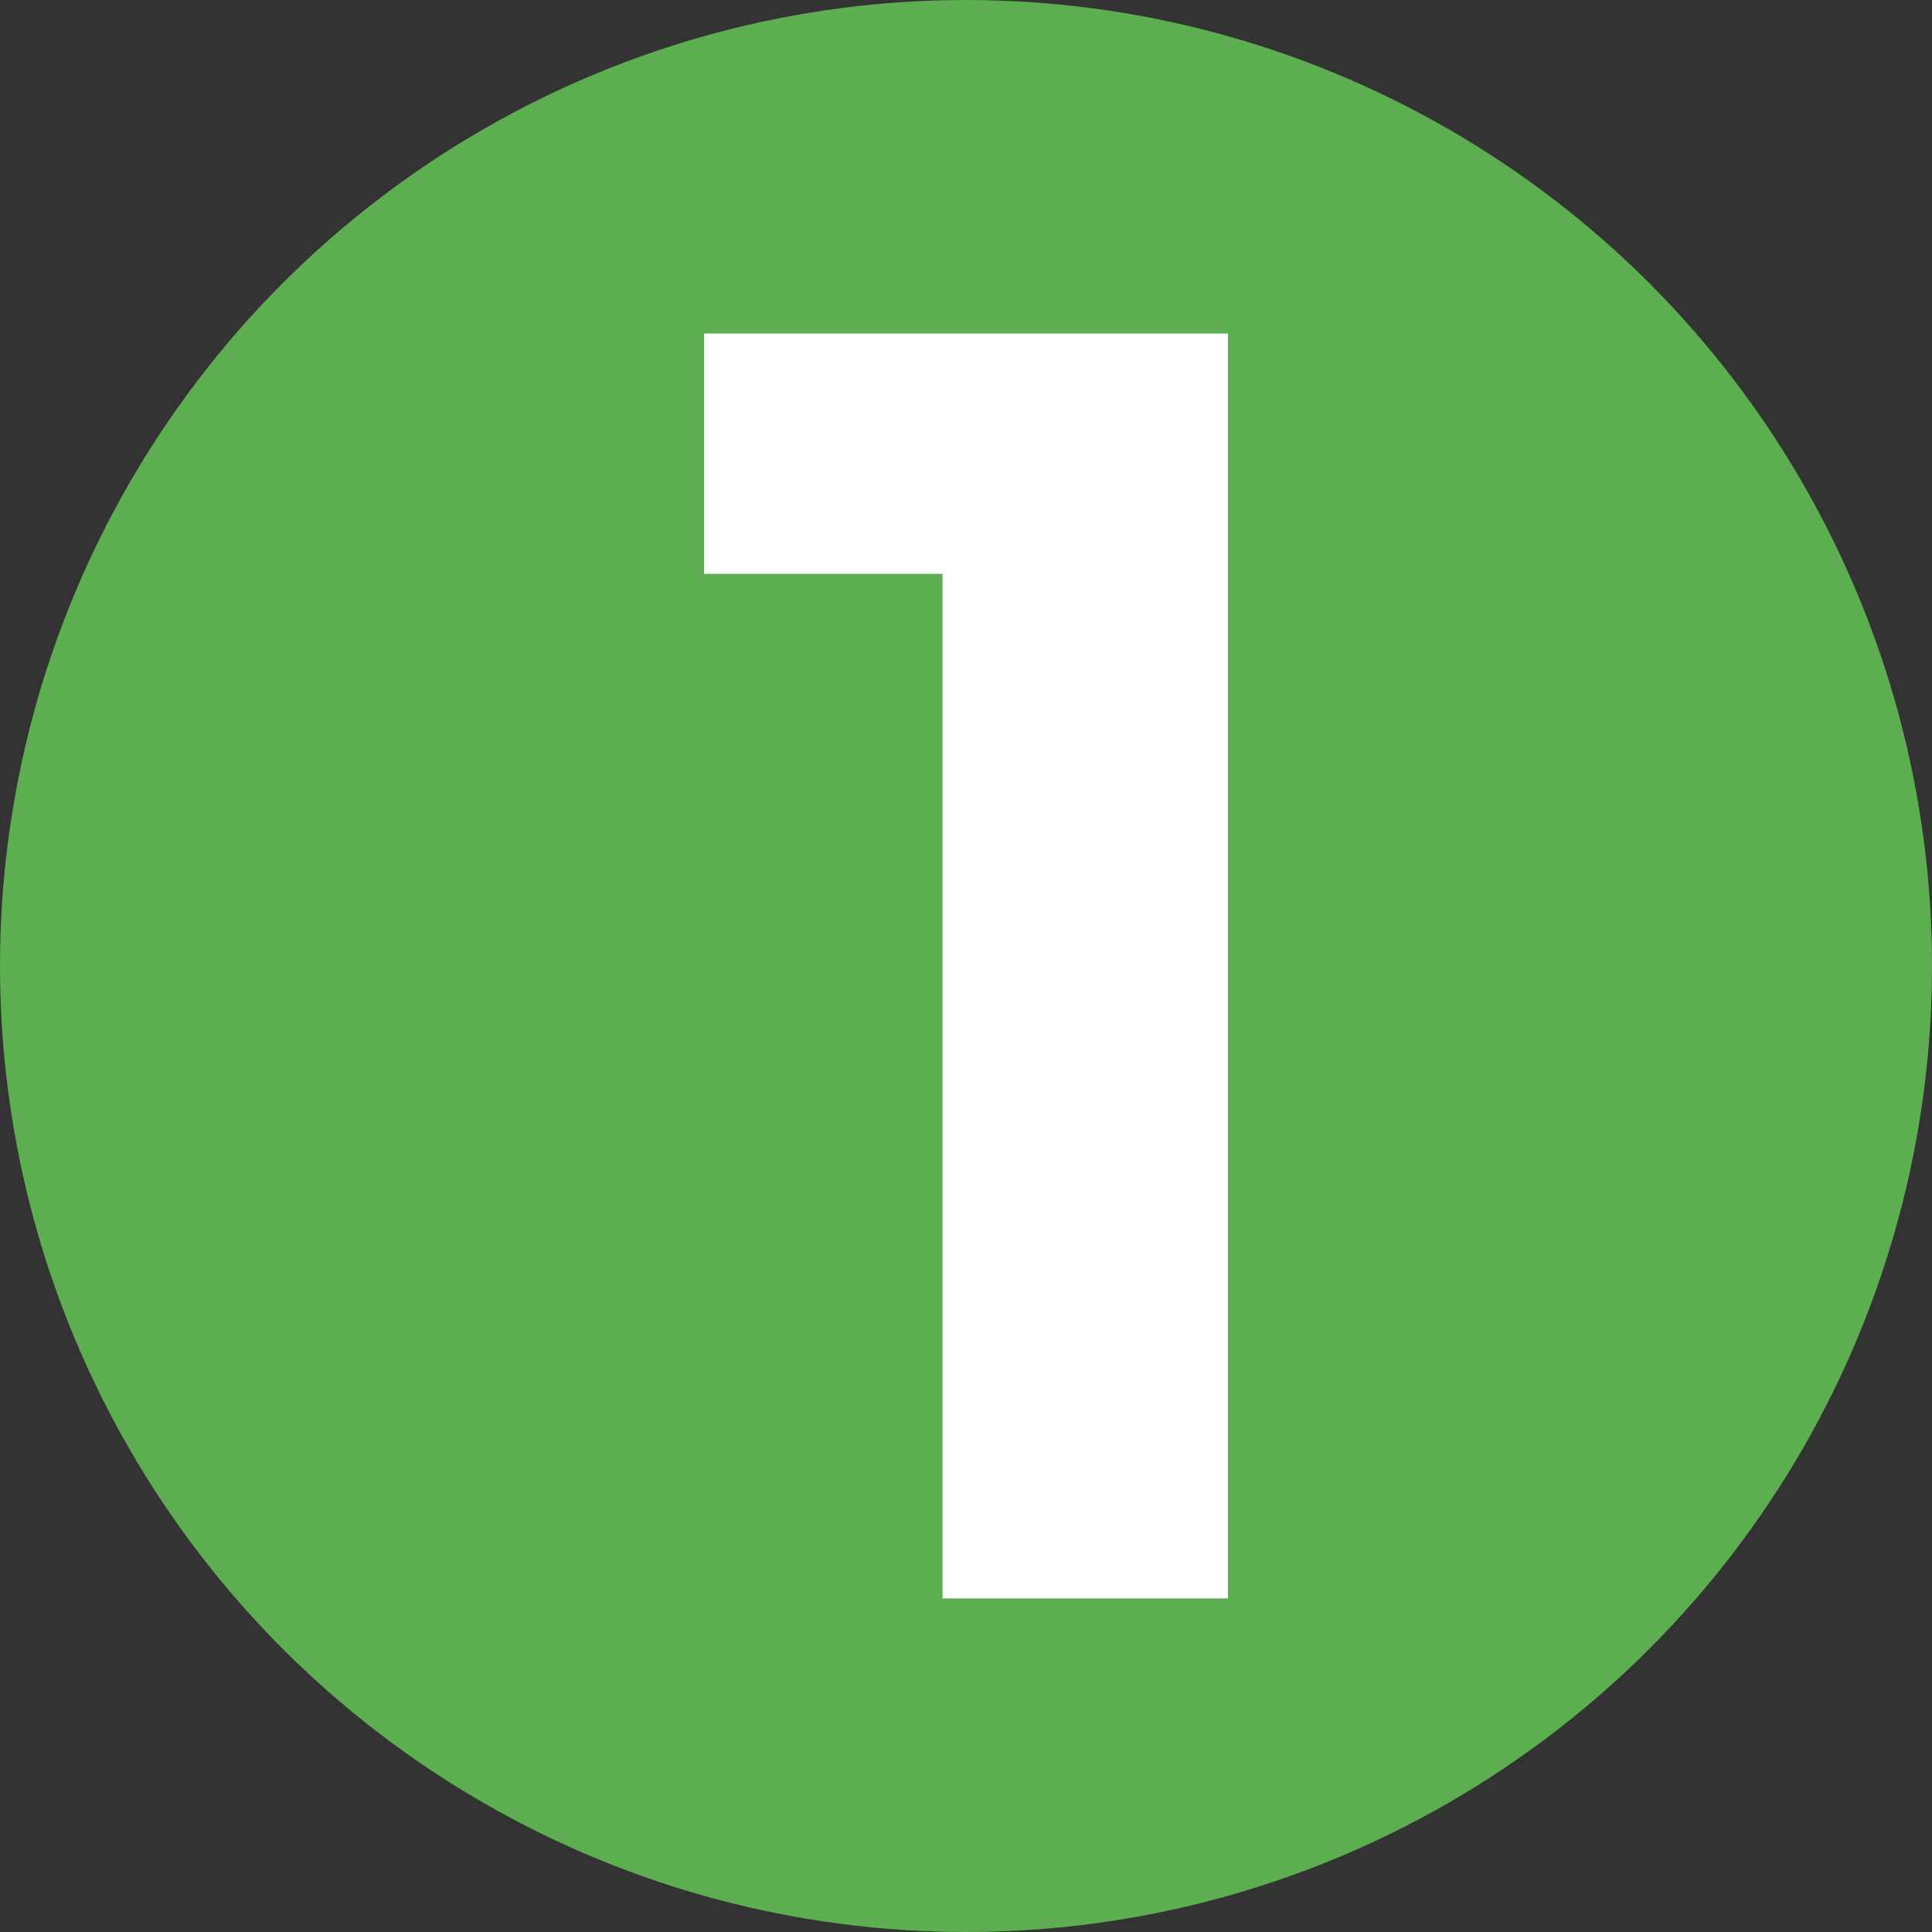
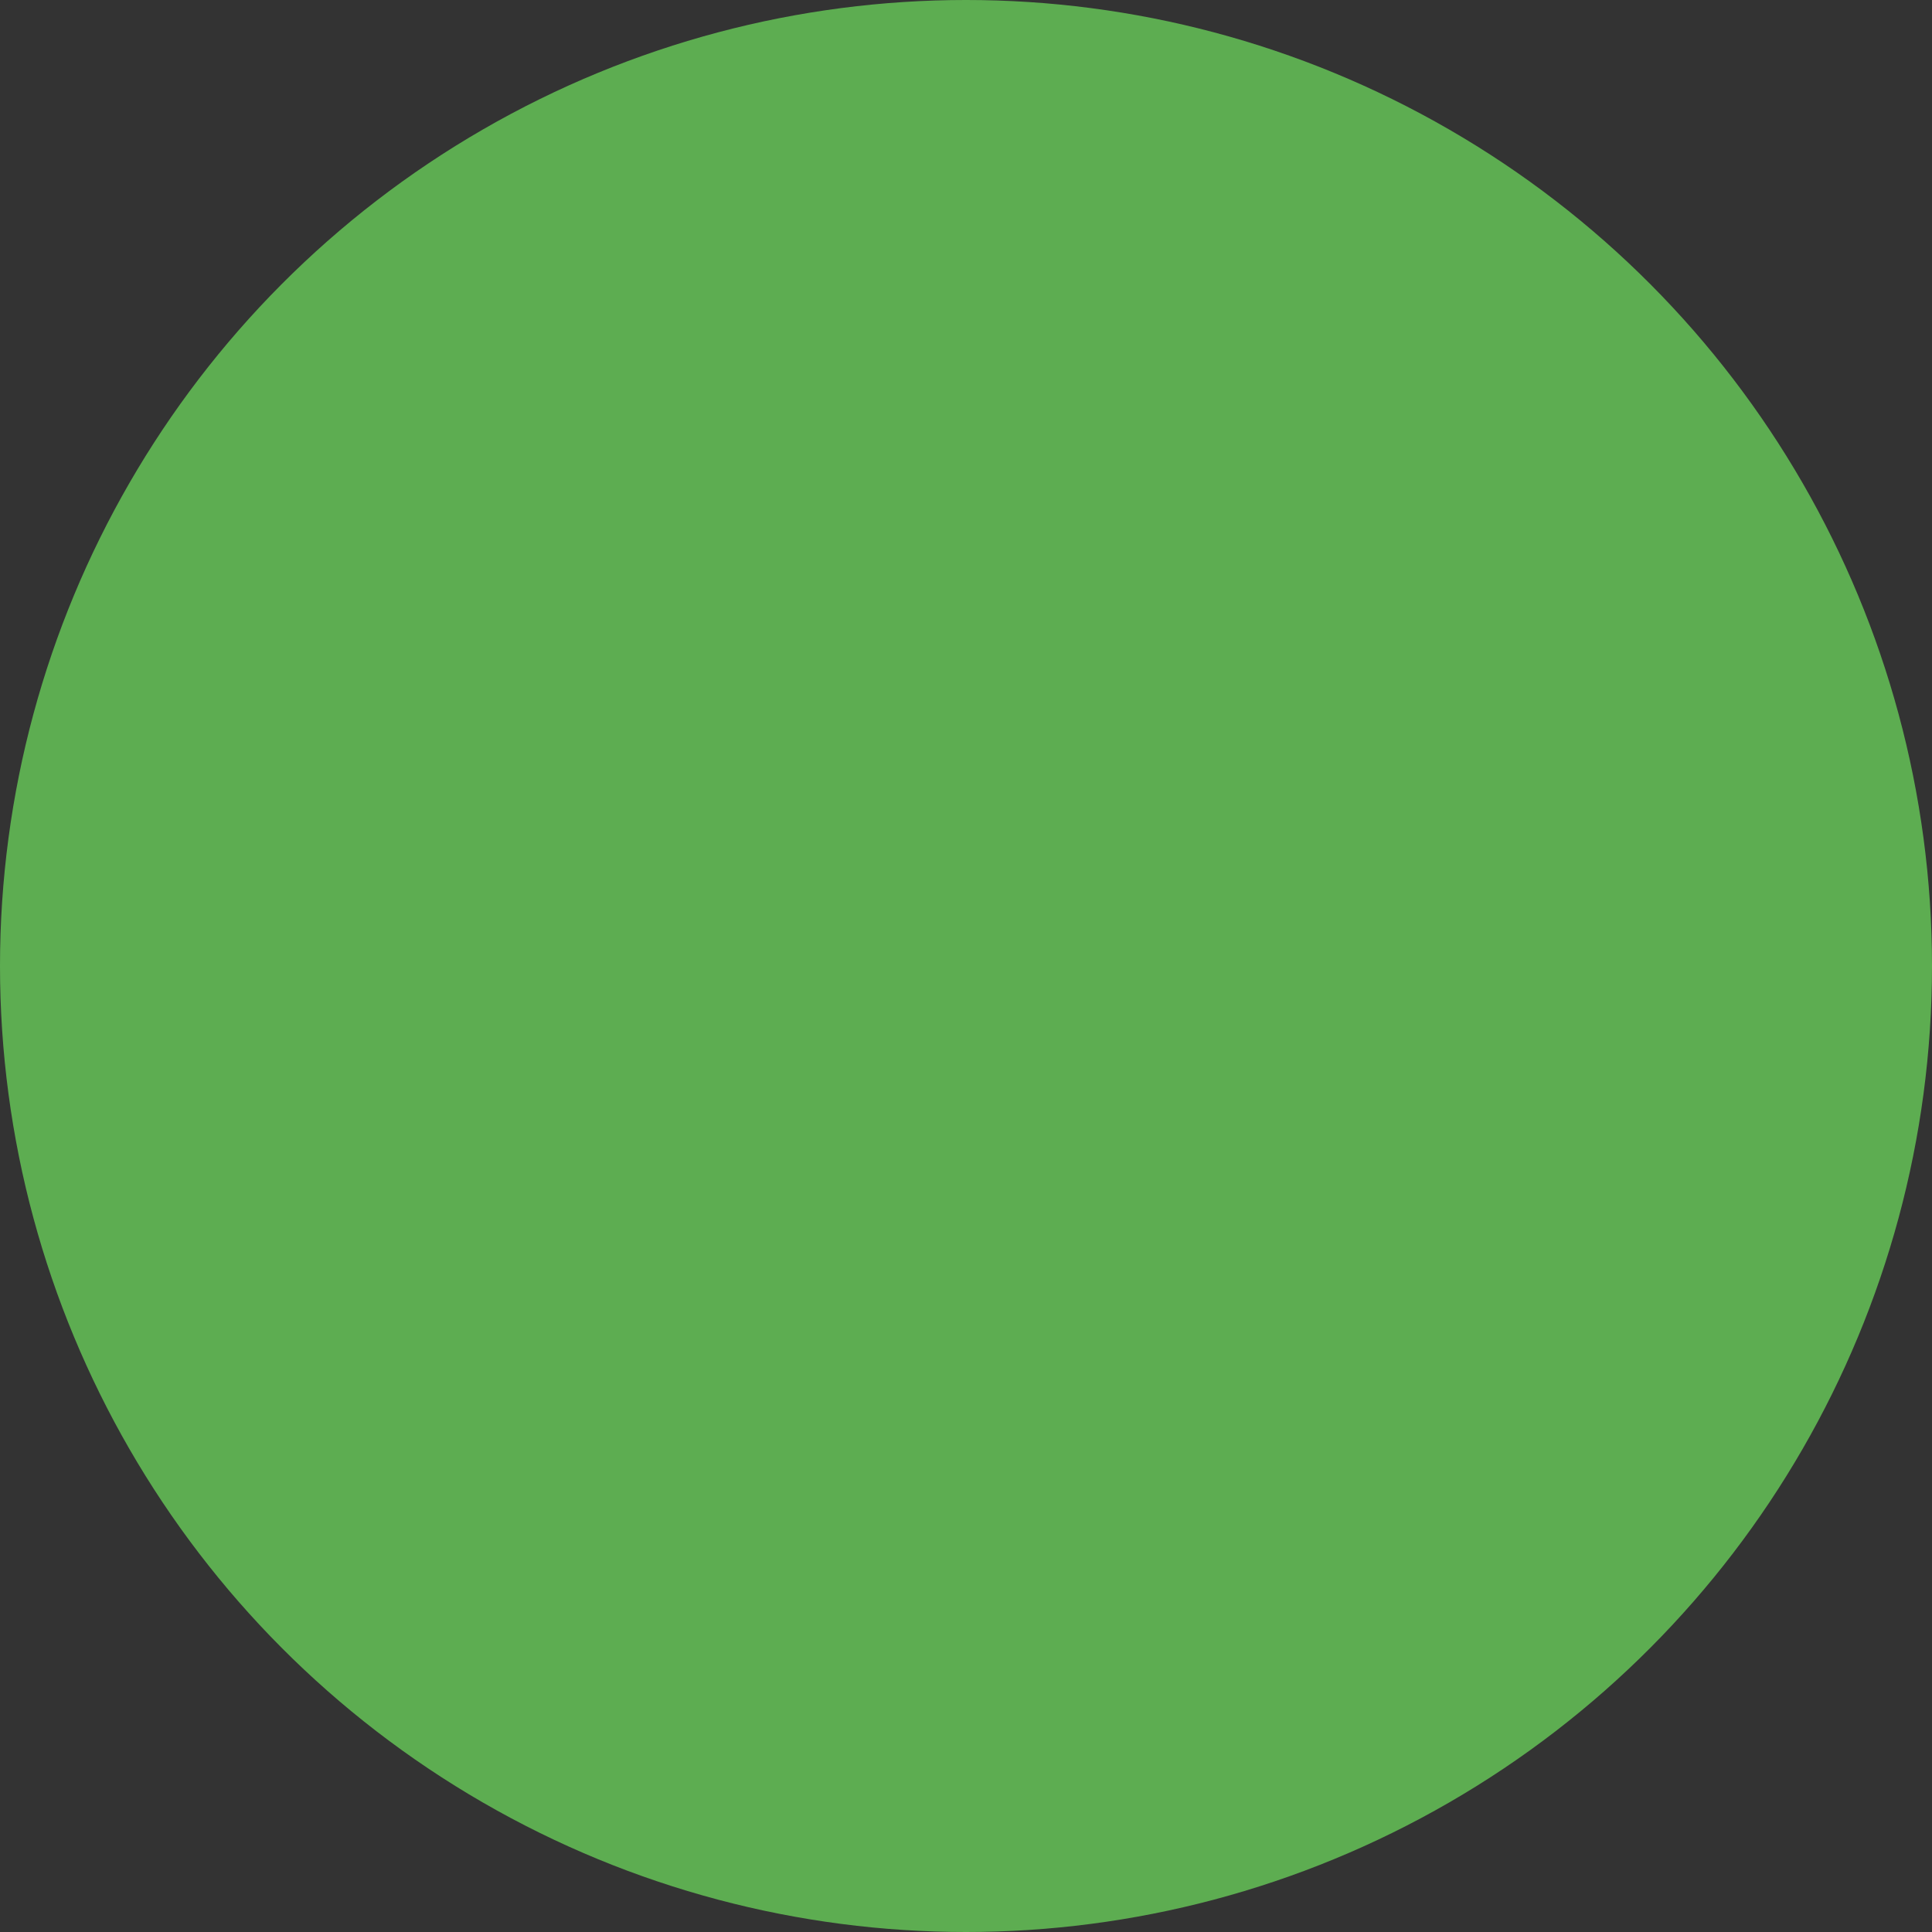
<svg xmlns="http://www.w3.org/2000/svg" version="1.1" id="Capa_1" x="0px" y="0px" viewBox="0 0 250 250" style="enable-background:new 0 0 250 250;" xml:space="preserve">
  <rect x="0" y="0" width="250" height="250" fill="#333333" stroke="none" />
  <style type="text/css"> .st0{fill:#004987;} .st1{fill:#3DAE2B;} .st2{opacity:0.08;clip-path:url(#SVGID_2_);} .st3{fill:#23331C;} .st4{fill:#FFFFFF;} .st5{opacity:0.08;clip-path:url(#SVGID_4_);} .st6{fill:#25387C;} .st7{fill:#378D36;} .st8{clip-path:url(#SVGID_6_);} .st9{clip-path:url(#SVGID_8_);} .st10{clip-path:url(#SVGID_10_);} .st11{clip-path:url(#SVGID_14_);} .st12{clip-path:url(#SVGID_16_);} .st13{clip-path:url(#SVGID_18_);} .st14{clip-path:url(#SVGID_22_);} .st15{clip-path:url(#SVGID_24_);} .st16{clip-path:url(#SVGID_26_);} .st17{clip-path:url(#SVGID_30_);} .st18{clip-path:url(#SVGID_32_);} .st19{clip-path:url(#SVGID_34_);} .st20{clip-path:url(#SVGID_38_);} .st21{clip-path:url(#SVGID_40_);} .st22{clip-path:url(#SVGID_42_);} .st23{clip-path:url(#SVGID_46_);} .st24{clip-path:url(#SVGID_48_);} .st25{clip-path:url(#SVGID_50_);} .st26{clip-path:url(#SVGID_54_);} .st27{clip-path:url(#SVGID_60_);} .st28{clip-path:url(#SVGID_62_);} .st29{clip-path:url(#SVGID_64_);} .st30{fill:#004B84;} .st31{fill:#6DAC3B;} .st32{fill:url(#SVGID_69_);} .st33{fill:#59595B;} .st34{fill:url(#SVGID_70_);} .st35{fill:url(#SVGID_71_);} .st36{opacity:0;fill:#FFFFFF;} .st37{opacity:0.032;fill:#F5F5F5;} .st38{opacity:0.065;fill:#EEECED;} .st39{opacity:0.097;fill:#E6E4E6;} .st40{opacity:0.129;fill:#DEDDDD;} .st41{opacity:0.161;fill:#D7D5D6;} .st42{opacity:0.194;fill:#CFCDCE;} .st43{opacity:0.226;fill:#C8C6C7;} .st44{opacity:0.258;fill:#C1BFC0;} .st45{opacity:0.29;fill:#BAB8B9;} .st46{opacity:0.323;fill:#B4B0B2;} .st47{opacity:0.355;fill:#ADAAAB;} .st48{opacity:0.387;fill:#A7A3A5;} .st49{opacity:0.419;fill:#A09C9E;} .st50{opacity:0.452;fill:#9A9698;} .st51{opacity:0.484;fill:#949091;} .st52{opacity:0.516;fill:#8D898B;} .st53{opacity:0.548;fill:#878385;} .st54{opacity:0.581;fill:#818080;} .st55{opacity:0.613;fill:#7E7B7C;} .st56{opacity:0.645;fill:#797577;} .st57{opacity:0.677;fill:#737071;} .st58{opacity:0.71;fill:#6E6A6C;} .st59{opacity:0.742;fill:#696567;} .st60{opacity:0.774;fill:#646062;} .st61{opacity:0.806;fill:#5E5B5D;} .st62{opacity:0.839;fill:#595658;} .st63{opacity:0.871;fill:#545153;} .st64{opacity:0.903;fill:#4F4D4F;} .st65{opacity:0.935;fill:#4A494B;} .st66{opacity:0.968;fill:#464446;} .st67{fill:#414042;} .st68{fill:url(#SVGID_72_);} .st69{fill:url(#SVGID_75_);} .st70{fill:url(#SVGID_76_);} .st71{fill:url(#SVGID_77_);} .st72{fill:url(#SVGID_78_);} .st73{fill:url(#SVGID_81_);} .st74{fill:url(#SVGID_82_);} .st75{fill:url(#SVGID_83_);} .st76{fill:url(#SVGID_84_);} .st77{fill:url(#SVGID_87_);} .st78{fill:url(#SVGID_88_);} .st79{fill:url(#SVGID_89_);} .st80{fill:url(#SVGID_90_);} .st81{fill:#008BC1;} .st82{fill:url(#SVGID_91_);} .st83{fill:#6A6A6A;} .st84{fill:#FEFEFE;} .st85{opacity:0.08;clip-path:url(#SVGID_93_);} .st86{fill:#46823C;} .st87{fill:#6EBA61;} .st88{fill:#2C551B;} .st89{fill:#5CD22B;} .st90{opacity:0.05;} .st91{clip-path:url(#SVGID_95_);} .st92{fill:#033C66;} .st93{clip-path:url(#SVGID_97_);} .st94{fill:#AFDBA0;} .st95{clip-path:url(#SVGID_99_);} .st96{clip-path:url(#SVGID_101_);} .st97{clip-path:url(#SVGID_103_);} .st98{clip-path:url(#SVGID_109_);} .st99{clip-path:url(#SVGID_111_);} .st100{clip-path:url(#SVGID_113_);} .st101{clip-path:url(#SVGID_117_);} .st102{fill:#5DAD51;} </style>
  <circle class="st102" cx="125" cy="125" r="125" />
  <g>
-     <path class="st4" d="M121.96,206.83V74.26H91.1v-31.1h67.8v163.67H121.96z" />
-   </g>
+     </g>
</svg>